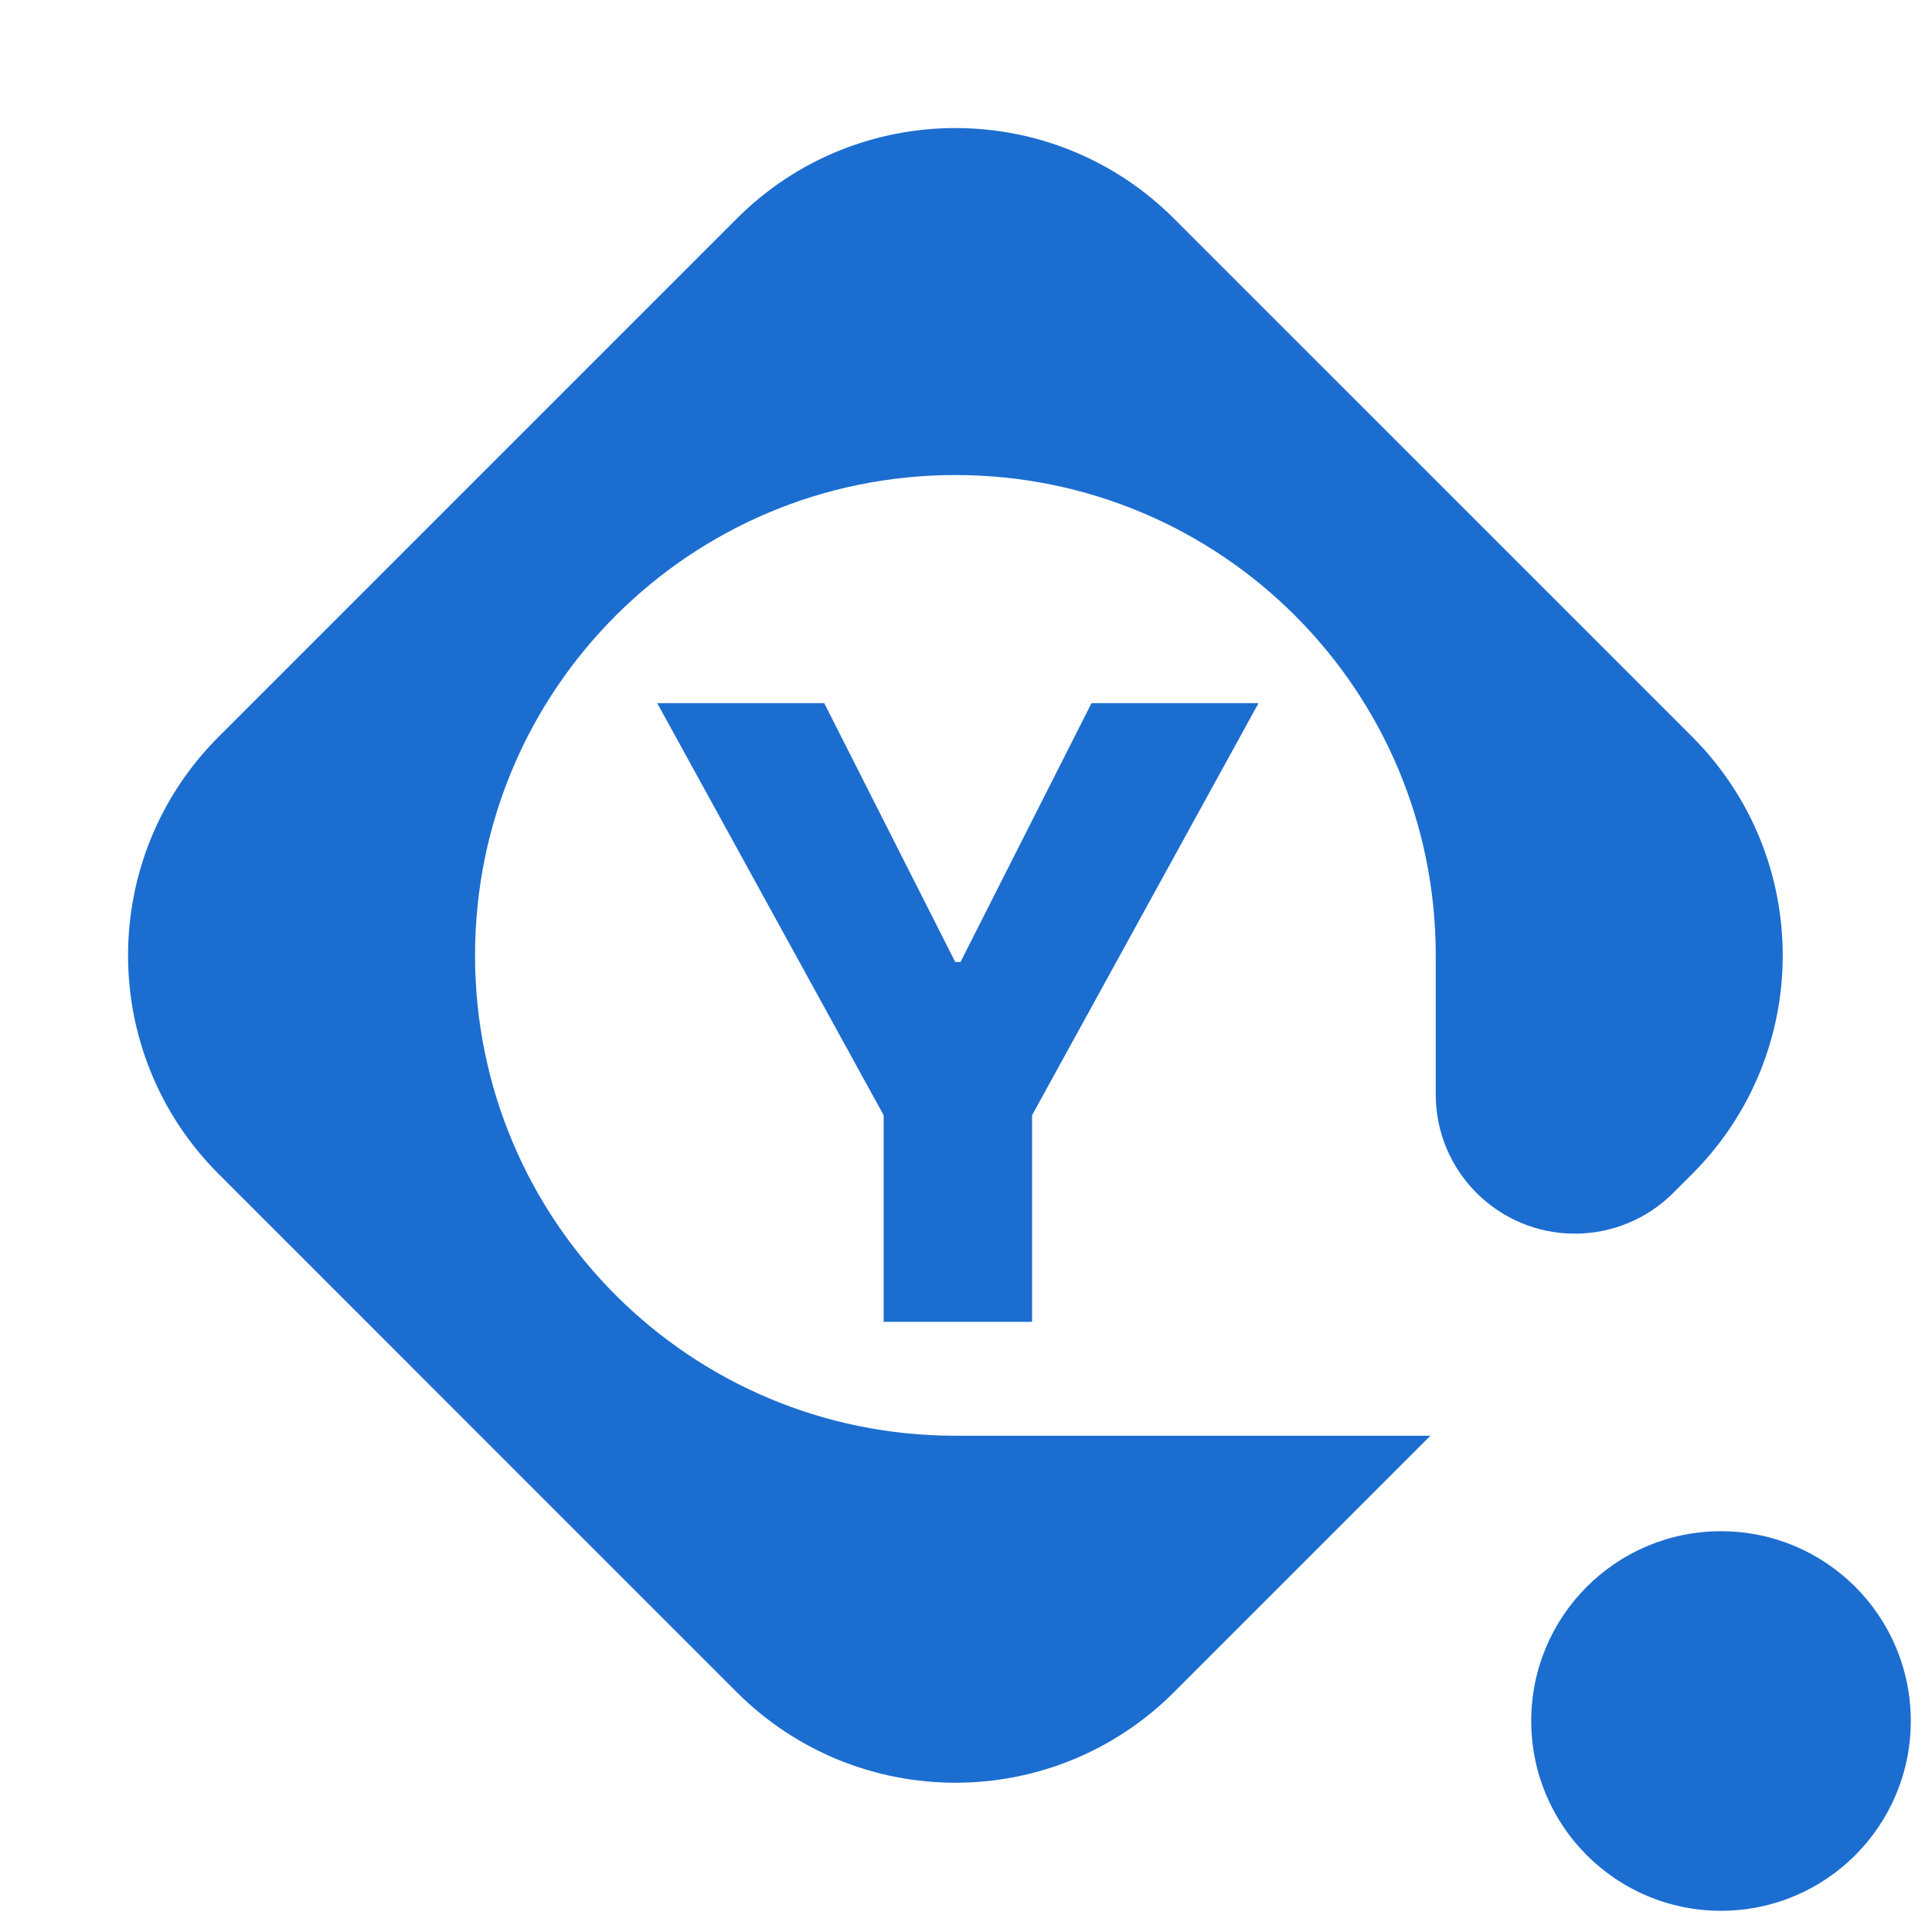
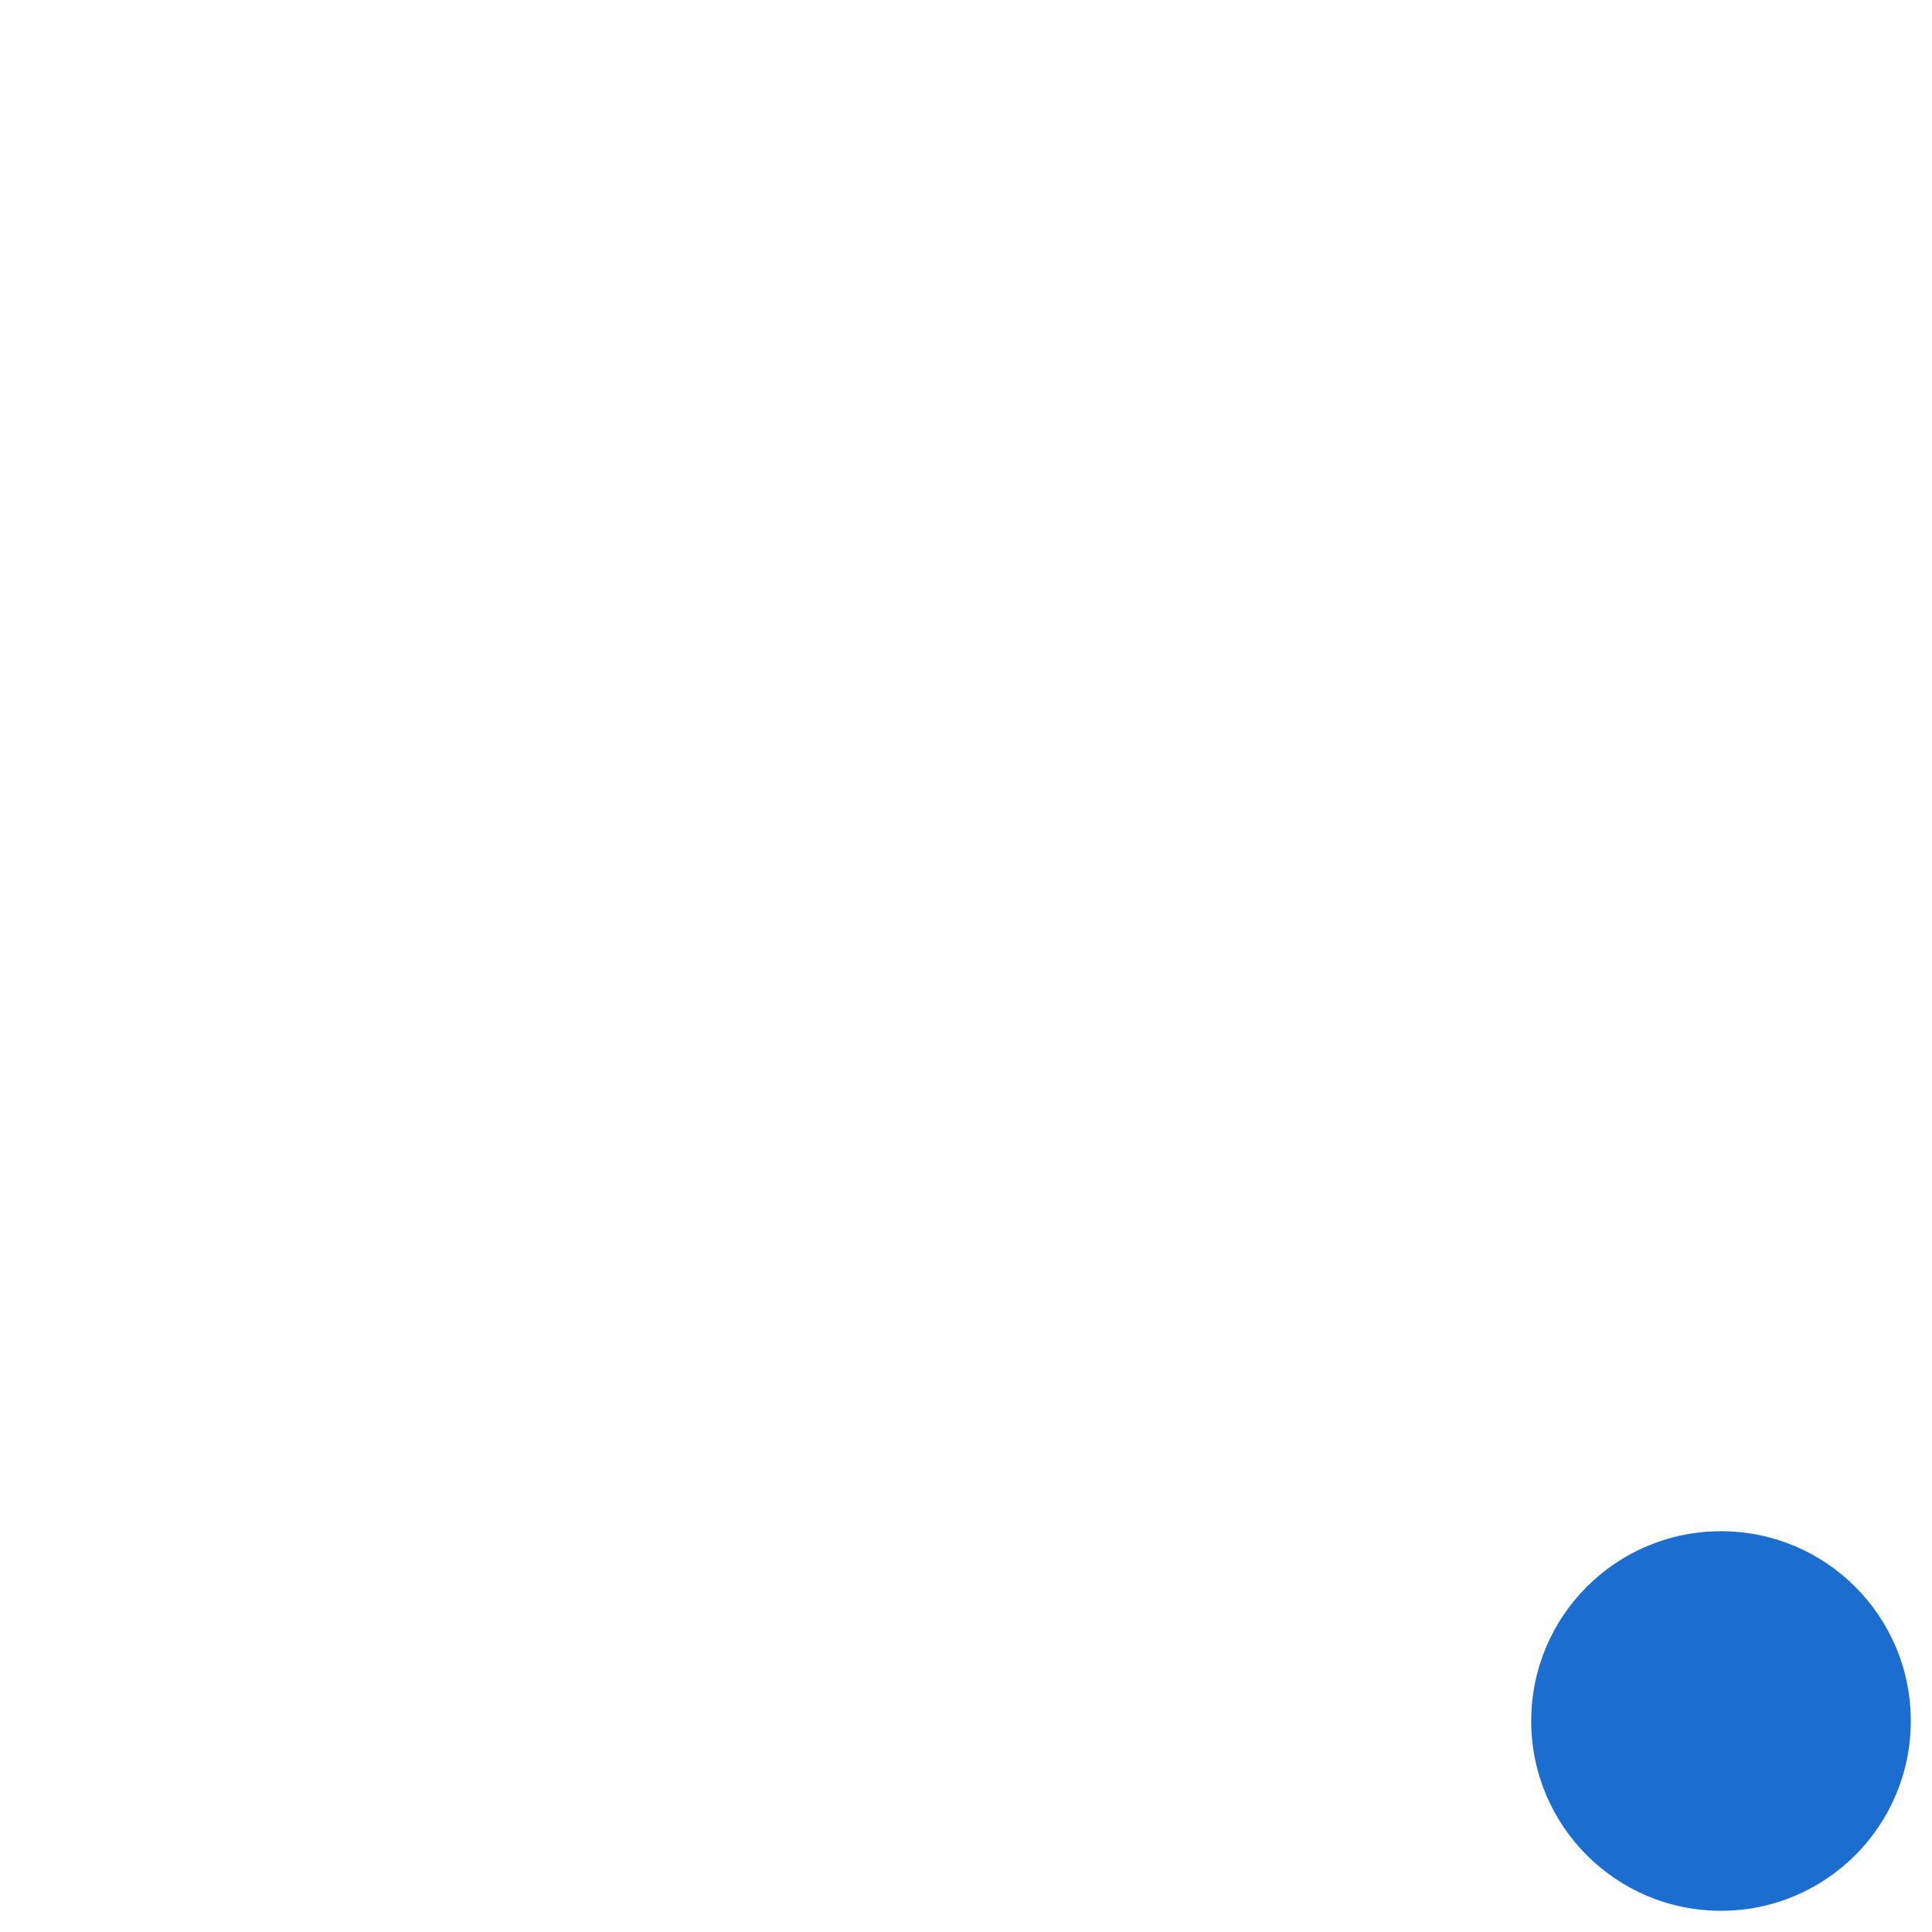
<svg xmlns="http://www.w3.org/2000/svg" width="50px" height="50px" viewBox="0 0 50 50" version="1.1">
  <title>LF-065 Copy 7</title>
  <g id="Page-1" stroke="none" stroke-width="1" fill="none" fill-rule="evenodd">
    <g id="Home-V2" transform="translate(-123, -25)" fill="#1C6DD0" fill-rule="nonzero">
      <g id="LF-065-Copy-7" transform="translate(123, 25)">
-         <path d="M24.725,37.157 C17.855,37.157 12.294,31.595 12.294,24.725 C12.294,17.855 17.855,12.294 24.725,12.294 C31.595,12.294 37.157,17.855 37.157,24.725 L37.157,28.326 C37.157,30.315 38.769,31.927 40.758,31.927 C41.713,31.927 42.629,31.547 43.304,30.872 L43.794,30.382 C46.918,27.258 46.918,22.193 43.794,19.068 L30.382,5.657 C27.258,2.533 22.193,2.533 19.068,5.657 L5.657,19.068 C2.533,22.193 2.533,27.258 5.657,30.382 L19.068,43.794 C22.193,46.918 27.258,46.918 30.382,43.794 C31.506,42.669 32.631,41.545 33.755,40.421 C34.843,39.333 35.931,38.245 37.019,37.157 L24.725,37.157 Z" id="Path" />
        <g id="Y" transform="translate(17.009, 18.198)">
-           <polygon id="Path" points="0 0 4.322 0 7.712 6.698 7.849 6.698 11.239 0 15.561 0 9.701 10.664 9.701 16.011 5.86 16.011 5.86 10.664" />
-         </g>
+           </g>
        <path d="M44.539,49.451 C47.253,49.451 49.451,47.253 49.451,44.539 C49.451,41.825 47.253,39.628 44.539,39.628 C41.825,39.628 39.628,41.825 39.628,44.539 C39.628,47.253 41.825,49.451 44.539,49.451 Z" id="Path" />
      </g>
    </g>
  </g>
</svg>